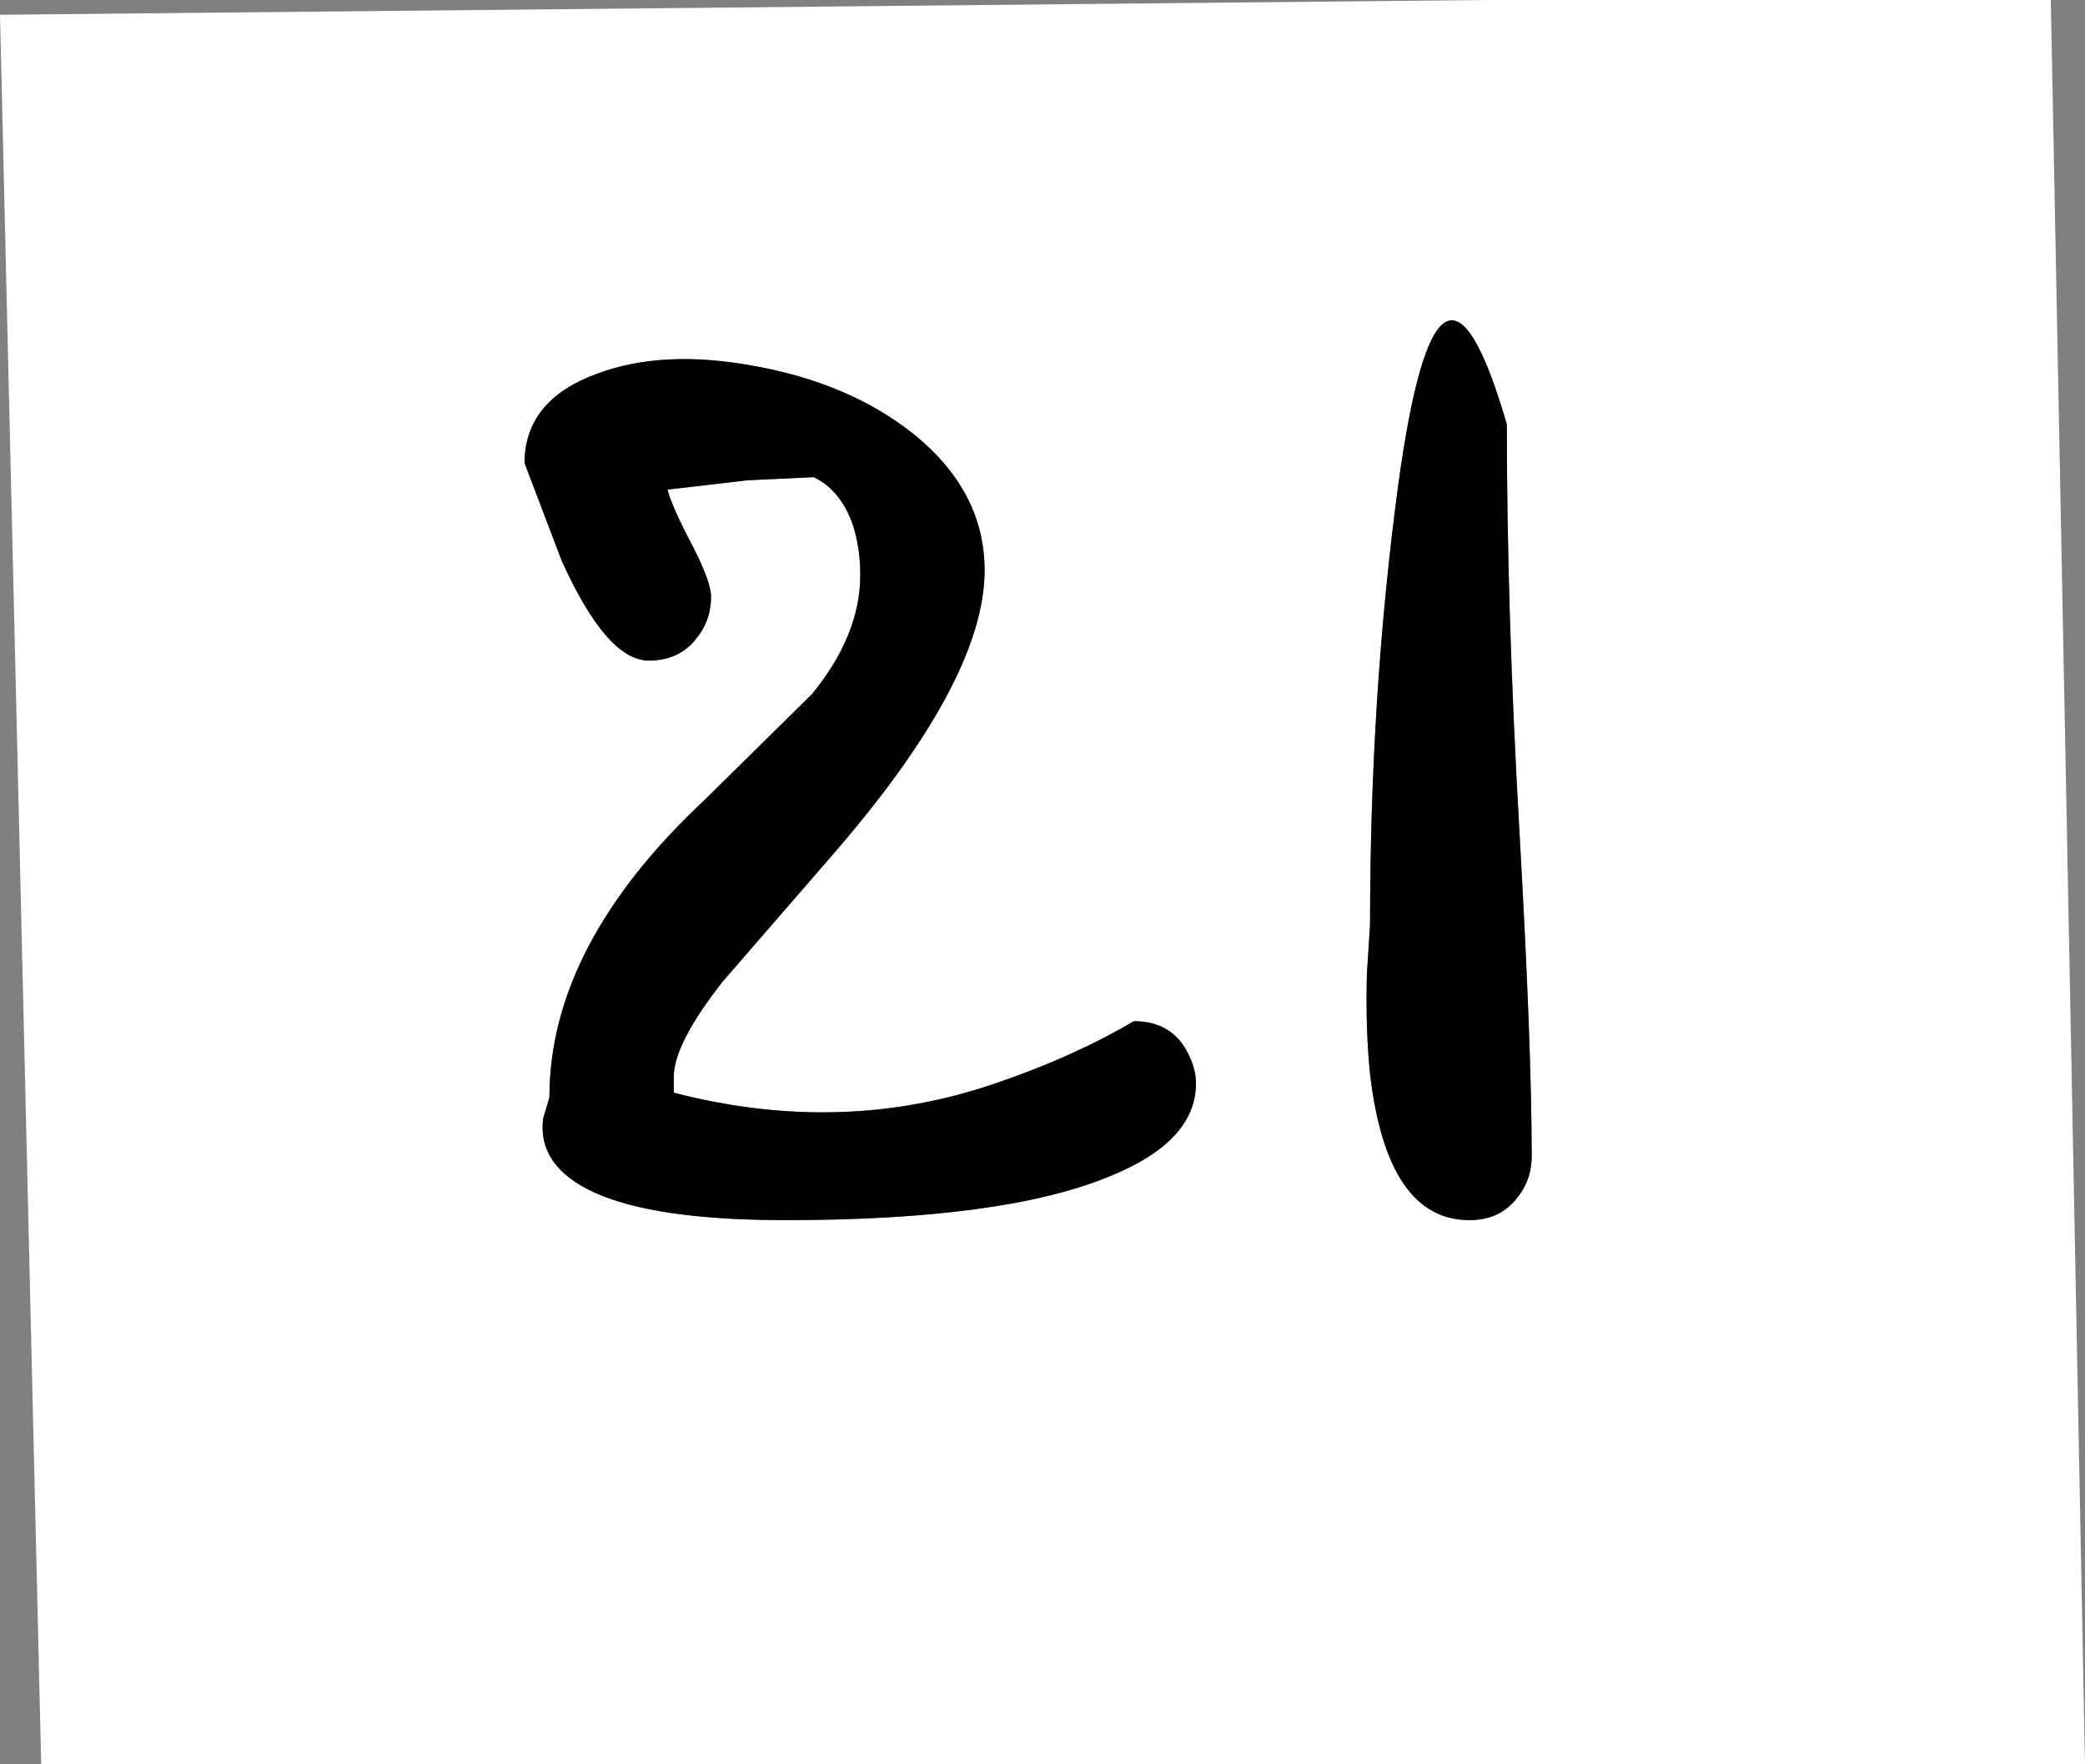
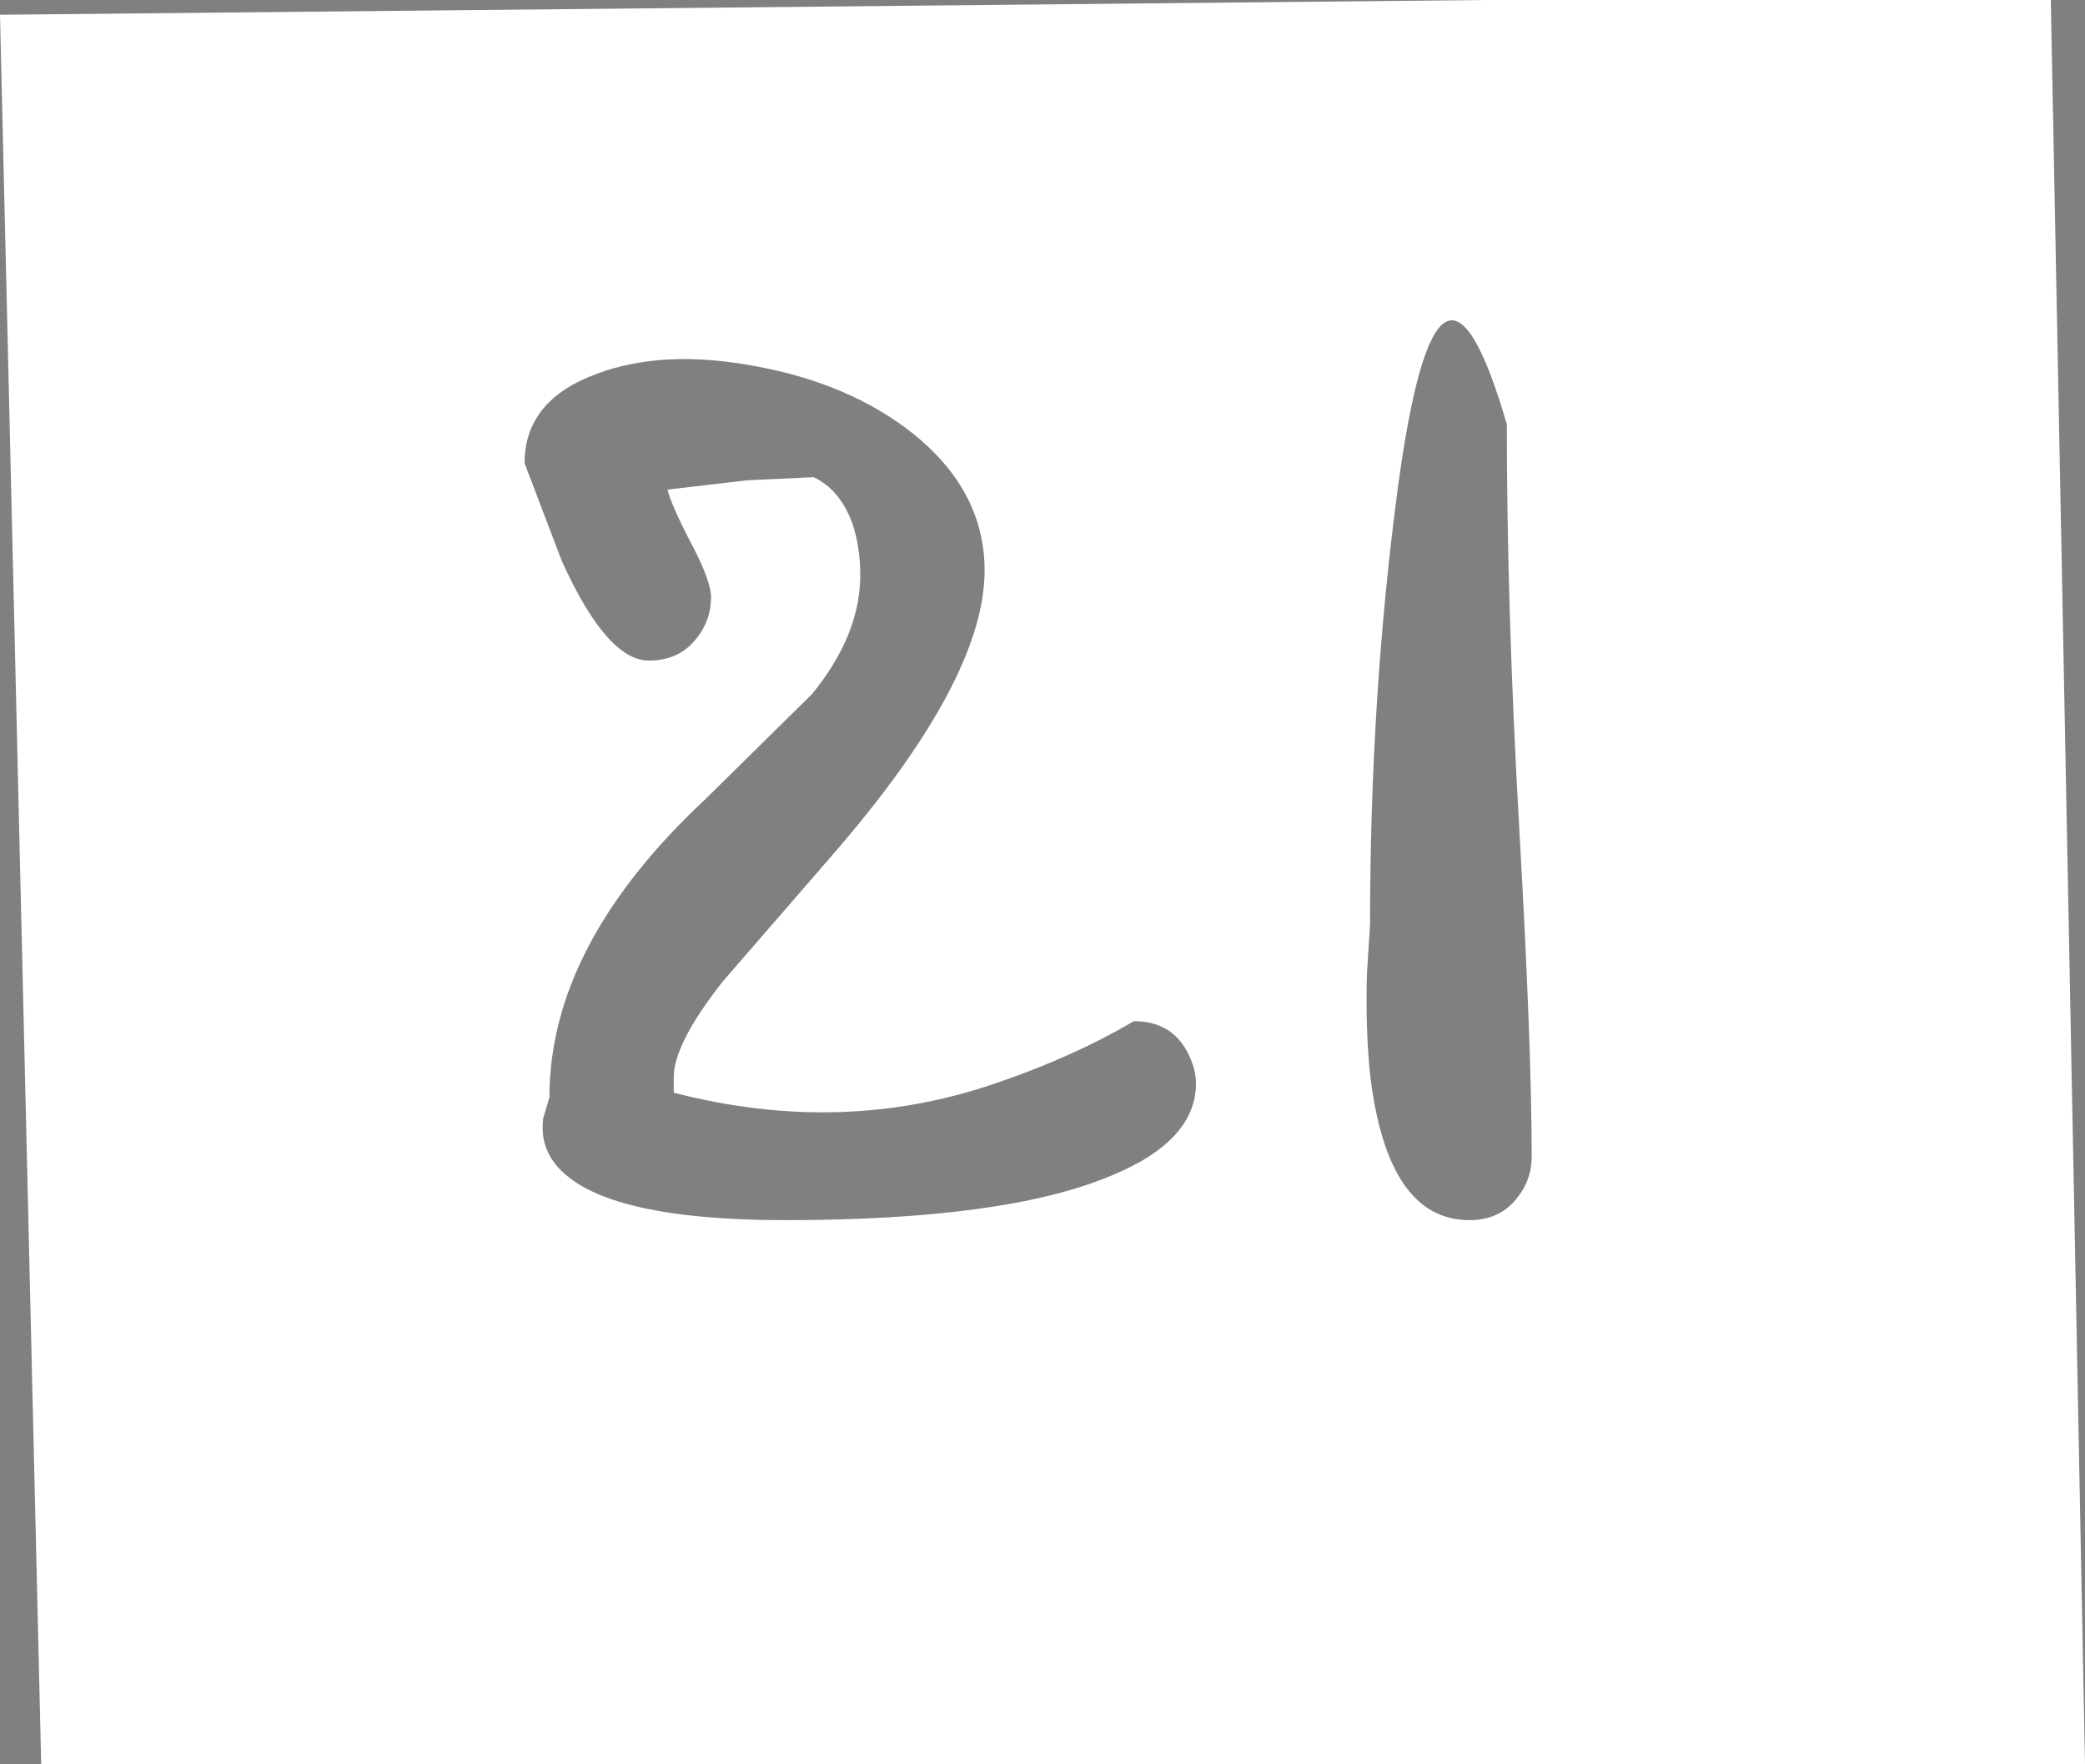
<svg xmlns="http://www.w3.org/2000/svg" height="113.5px" width="134.15px">
  <rect width="100%" height="100%" fill="#808080" stroke="none" />
  <g transform="matrix(1.0, 0.0, 0.0, 1.0, -252.65, -321.5)">
    <path d="M340.6 384.1 Q340.5 387.7 340.8 390.6 341.9 400.0 347.2 400.0 349.1 400.0 350.2 398.65 351.2 397.45 351.2 395.9 351.2 388.85 350.4 374.8 349.6 360.7 349.6 348.8 345.2 333.65 342.6 352.8 340.8 366.25 340.8 381.0 L340.6 384.1 M329.0 389.1 Q327.95 387.2 325.6 387.2 321.7 389.5 316.7 391.2 306.8 394.6 296.0 391.8 L296.0 390.8 Q296.0 388.65 299.15 384.65 L306.0 376.75 Q316.0 365.3 316.0 358.2 316.0 353.1 311.4 349.4 307.3 346.15 301.2 345.05 295.3 343.95 291.05 345.55 286.4 347.25 286.4 351.3 L288.8 357.6 Q291.7 364.0 294.4 364.0 296.3 364.0 297.4 362.65 298.4 361.45 298.4 359.9 298.4 358.95 297.25 356.7 295.85 354.05 295.6 353.0 L300.75 352.4 305.0 352.2 Q306.7 353.0 307.5 355.2 308.0 356.7 308.0 358.5 308.0 362.35 304.9 366.15 L298.0 372.95 Q288.0 382.3 288.0 392.1 L287.6 393.45 Q287.4 394.95 288.2 396.15 290.85 400.0 303.2 400.0 317.2 400.0 324.0 397.2 329.6 394.95 329.6 391.2 329.6 390.2 329.0 389.1 M384.6 321.5 L386.8 435.0 255.3 435.0 252.65 322.45 348.25 321.5 384.6 321.5" fill="#ffffff" fill-rule="evenodd" stroke="none" />
-     <path d="M329.0 389.1 Q329.6 390.2 329.6 391.2 329.6 394.95 324.0 397.2 317.2 400.0 303.2 400.0 290.85 400.0 288.2 396.15 287.4 394.95 287.6 393.45 L288.0 392.1 Q288.0 382.3 298.0 372.95 L304.9 366.15 Q308.0 362.35 308.0 358.5 308.0 356.7 307.5 355.2 306.7 353.0 305.0 352.2 L300.75 352.4 295.6 353.0 Q295.85 354.05 297.25 356.7 298.4 358.95 298.4 359.9 298.4 361.45 297.4 362.65 296.3 364.0 294.4 364.0 291.7 364.0 288.8 357.6 L286.4 351.3 Q286.4 347.25 291.05 345.55 295.3 343.95 301.2 345.05 307.3 346.15 311.4 349.4 316.0 353.1 316.0 358.2 316.0 365.3 306.0 376.75 L299.15 384.65 Q296.0 388.65 296.0 390.8 L296.0 391.8 Q306.8 394.6 316.7 391.2 321.7 389.5 325.6 387.2 327.95 387.2 329.0 389.1 M340.6 384.1 L340.8 381.0 Q340.8 366.25 342.6 352.8 345.2 333.65 349.6 348.8 349.6 360.7 350.4 374.8 351.2 388.85 351.2 395.9 351.2 397.45 350.2 398.65 349.1 400.0 347.2 400.0 341.9 400.0 340.8 390.6 340.5 387.7 340.6 384.1" fill="#000000" fill-rule="evenodd" stroke="none" />
  </g>
</svg>